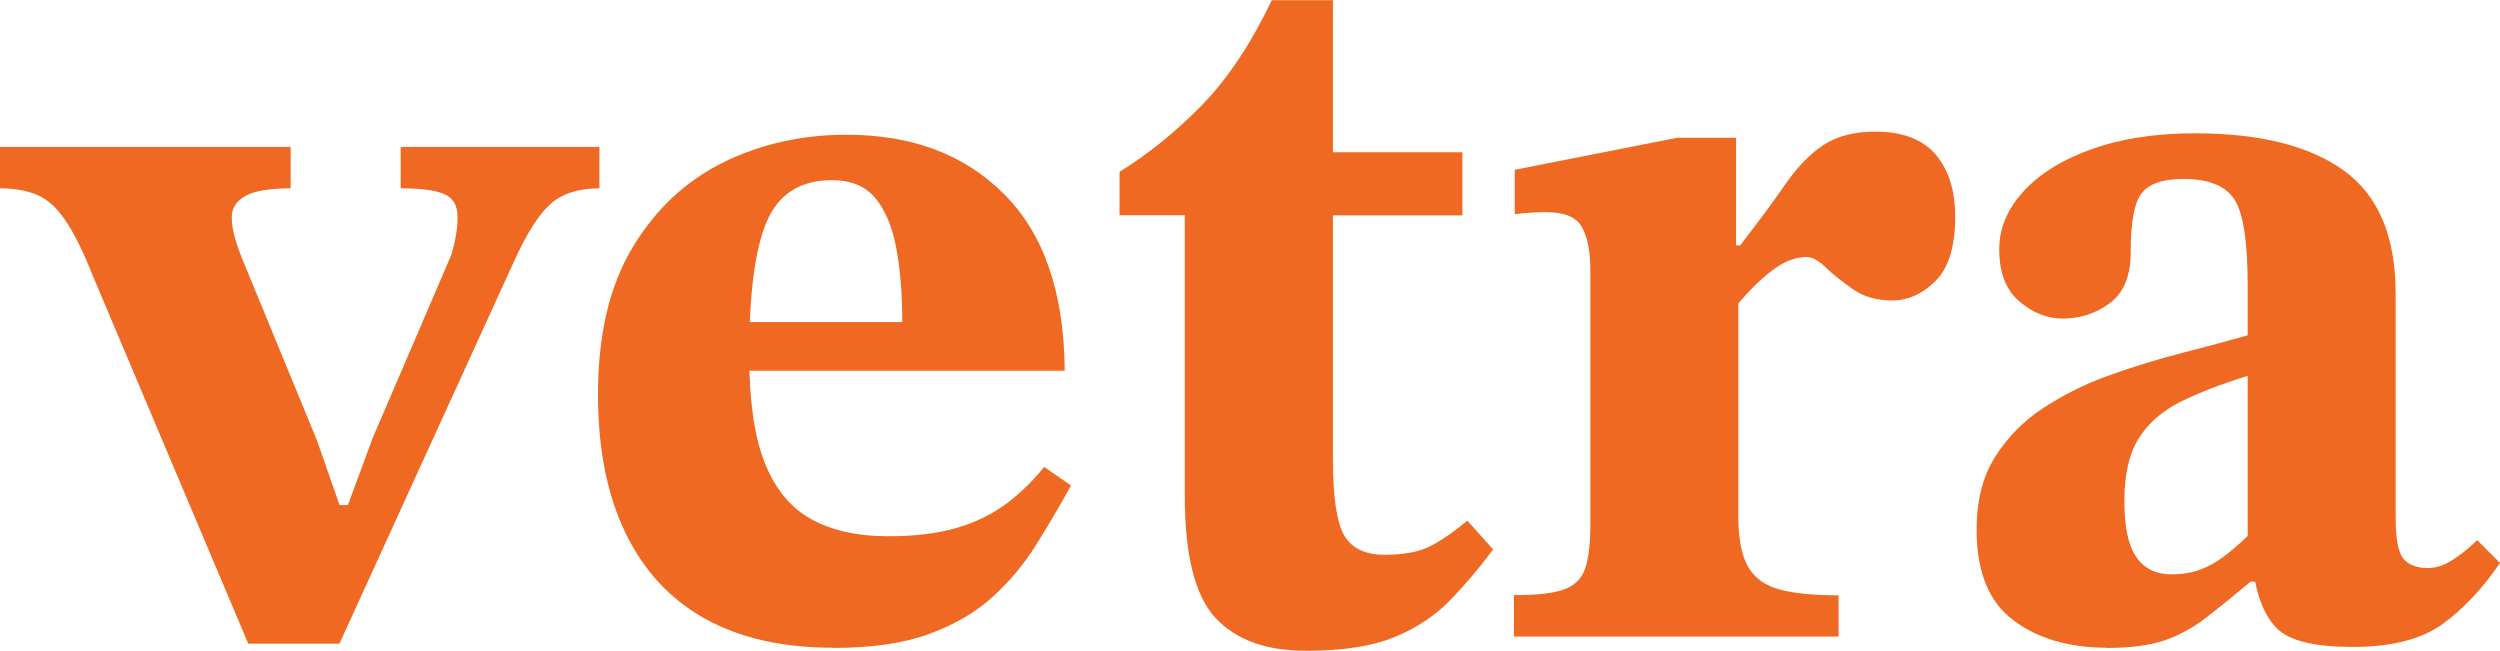
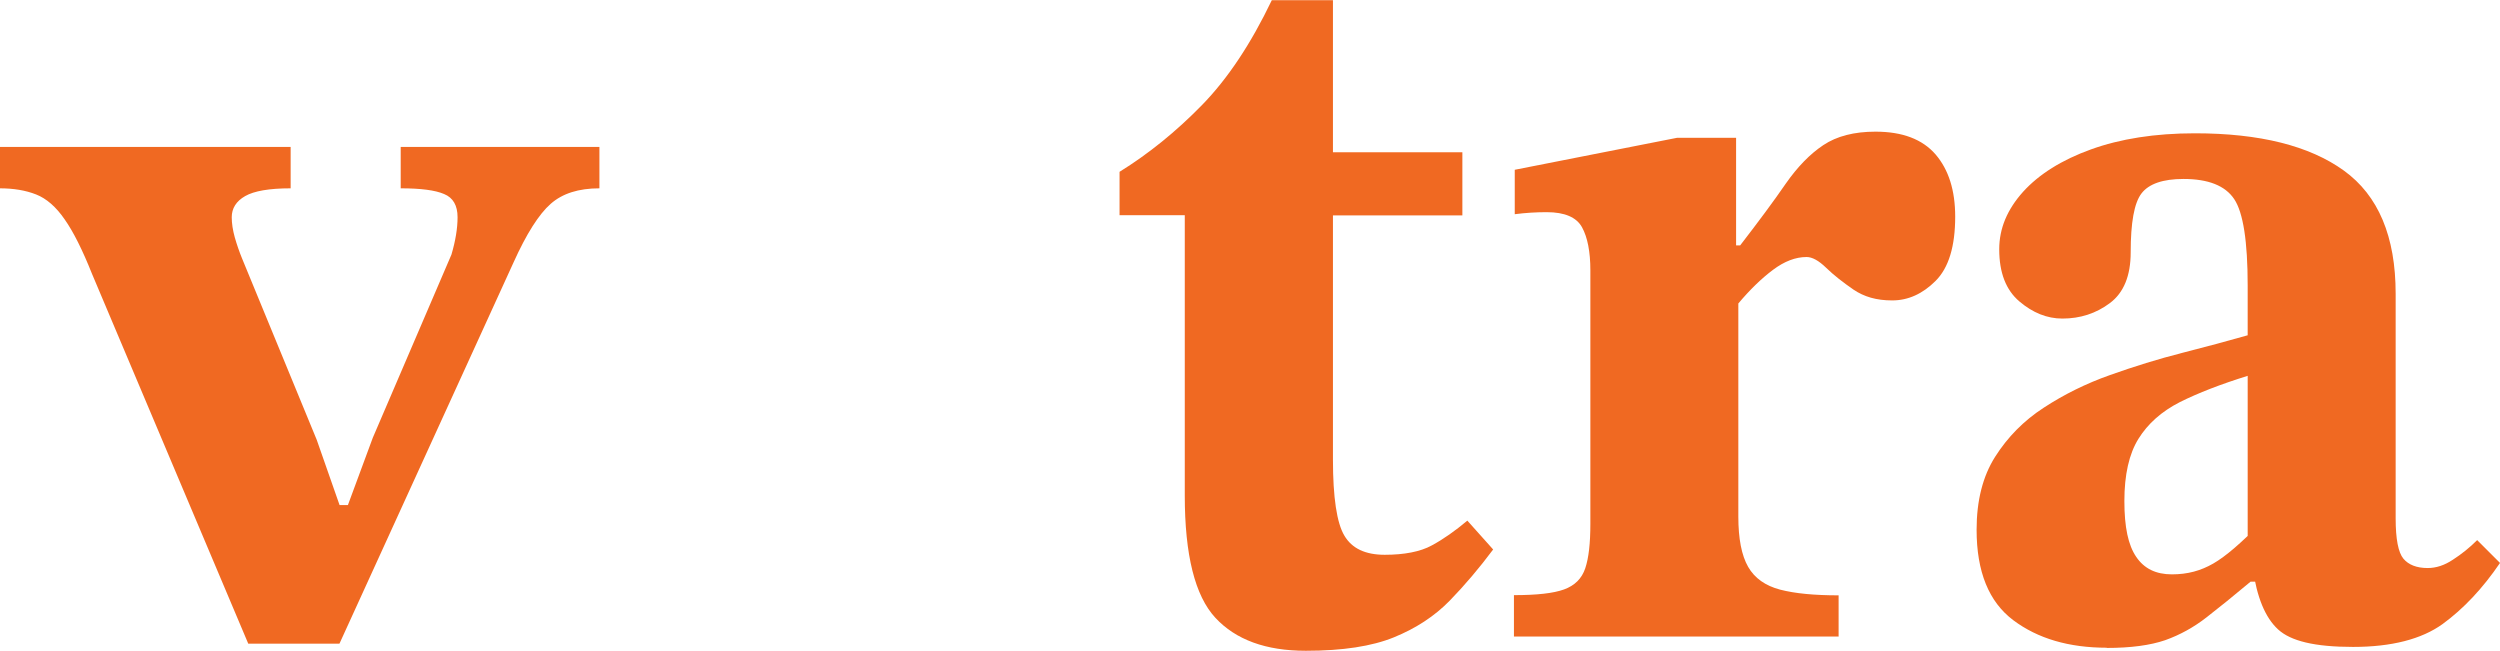
<svg xmlns="http://www.w3.org/2000/svg" id="Layer_1" data-name="Layer 1" viewBox="0 0 122.66 31.94">
  <defs>
    <style>
      .cls-1 {
        fill: #f06922;
      }
    </style>
  </defs>
  <path class="cls-1" d="M16.65,31.58h-4.47L4.52,13.45c-.47-1.18-.92-2.08-1.35-2.69-.42-.61-.89-1.02-1.4-1.22-.51-.2-1.1-.3-1.78-.3v-2.03h14.27v2.03c-1.05,0-1.79.13-2.23.38-.44.25-.66.6-.66,1.04,0,.3.05.63.15.99.1.35.22.7.36,1.04l3.66,8.89,1.12,3.2h.41l1.22-3.3,3.86-8.99c.2-.68.3-1.29.3-1.83,0-.58-.22-.96-.66-1.14-.44-.19-1.15-.28-2.13-.28v-2.03h9.75v2.03c-1.02,0-1.81.25-2.39.76-.58.51-1.19,1.47-1.83,2.89l-8.53,18.68Z" />
-   <path class="cls-1" d="M40.87,31.78c-2.47,0-4.56-.47-6.27-1.42-1.71-.95-3.01-2.35-3.91-4.21-.9-1.86-1.35-4.13-1.35-6.8,0-2.91.56-5.31,1.68-7.18,1.12-1.88,2.6-3.27,4.44-4.19,1.84-.91,3.87-1.37,6.07-1.37,3.22,0,5.8.97,7.74,2.92,1.95,1.95,2.94,4.83,2.97,8.66h-16.04l-.05-2.39h8.12c0-1.39-.1-2.61-.3-3.66-.2-1.05-.55-1.86-1.04-2.44-.49-.58-1.19-.86-2.11-.86-1.56,0-2.62.68-3.2,2.03-.58,1.35-.86,3.54-.86,6.55,0,2.23.25,4,.76,5.28.51,1.29,1.27,2.21,2.28,2.77,1.02.56,2.27.84,3.76.84,1.32,0,2.44-.13,3.38-.41.93-.27,1.74-.67,2.44-1.19.69-.52,1.31-1.12,1.85-1.8l1.32.91c-.54.98-1.11,1.95-1.7,2.89-.59.95-1.3,1.8-2.13,2.56-.83.76-1.87,1.37-3.12,1.83-1.25.46-2.83.69-4.72.69Z" />
  <path class="cls-1" d="M71.99,25.54l1.27,1.42c-.68.91-1.39,1.75-2.13,2.51-.74.76-1.66,1.36-2.74,1.8-1.08.44-2.52.66-4.32.66-1.96,0-3.44-.54-4.44-1.62-1-1.08-1.5-3.08-1.5-5.99v-13.76h-3.2v-2.13c1.42-.88,2.77-1.97,4.04-3.27,1.27-1.3,2.41-3.02,3.43-5.15h3v7.46h6.35v3.1h-6.35v11.98c0,1.86.19,3.11.56,3.73.37.63,1.03.94,1.98.94s1.75-.15,2.31-.46c.56-.3,1.14-.71,1.75-1.22Z" />
  <path class="cls-1" d="M90.22,31.23h-15.94v-2.03c1.12,0,1.94-.09,2.46-.28.52-.19.87-.53,1.04-1.04.17-.51.25-1.23.25-2.18v-12.44c0-.91-.14-1.62-.41-2.11-.27-.49-.85-.74-1.73-.74-.51,0-1.03.03-1.57.1v-2.18l7.97-1.57h2.89v5.28h.2c.91-1.18,1.66-2.19,2.23-3.02.58-.83,1.19-1.46,1.85-1.9.66-.44,1.51-.66,2.56-.66,1.32,0,2.3.37,2.95,1.12.64.75.96,1.76.96,3.05,0,1.46-.32,2.51-.96,3.15-.64.64-1.35.96-2.13.96s-1.38-.18-1.9-.53c-.52-.36-.97-.71-1.34-1.07-.37-.36-.69-.53-.96-.53-.54,0-1.09.21-1.65.63-.56.42-1.13.97-1.7,1.65v10.46c0,1.08.16,1.9.48,2.46.32.56.85.93,1.57,1.12.73.19,1.68.28,2.87.28v2.03Z" />
  <path class="cls-1" d="M103.37,31.78c-1.86,0-3.39-.45-4.59-1.35-1.2-.9-1.8-2.38-1.8-4.44,0-1.42.3-2.62.91-3.58.61-.96,1.4-1.77,2.39-2.41.98-.64,2.06-1.18,3.25-1.6,1.18-.42,2.37-.79,3.55-1.09,1.18-.3,2.25-.59,3.2-.86v-2.44c0-2.17-.22-3.58-.66-4.24-.44-.66-1.27-.99-2.49-.99-1.01,0-1.7.24-2.06.71-.36.47-.53,1.44-.53,2.89,0,1.15-.34,1.98-1.02,2.49-.68.51-1.46.76-2.33.76-.75,0-1.45-.28-2.11-.84-.66-.56-.99-1.41-.99-2.56,0-1.02.39-1.95,1.17-2.82.78-.86,1.89-1.56,3.33-2.08,1.44-.52,3.14-.79,5.1-.79,3.18,0,5.62.61,7.31,1.83,1.69,1.22,2.54,3.23,2.54,6.04v11.02c0,1.02.13,1.68.38,1.98.25.3.65.46,1.19.46.41,0,.82-.13,1.24-.41.42-.27.82-.59,1.19-.96l1.12,1.12c-.85,1.25-1.79,2.25-2.82,3-1.03.74-2.5,1.12-4.39,1.12s-3.06-.29-3.68-.86c-.63-.58-1.04-1.57-1.24-3l-.25-1.01v-8.43c-1.32.41-2.43.84-3.33,1.29-.9.46-1.57,1.06-2.03,1.8s-.69,1.76-.69,3.05.19,2.17.58,2.74c.39.58.97.86,1.75.86s1.42-.18,2.03-.53c.61-.35,1.37-1.01,2.29-1.95l.3,2.84h-.76c-.81.68-1.53,1.26-2.16,1.75-.63.49-1.3.86-2.03,1.12-.73.25-1.68.38-2.87.38Z" />
</svg>